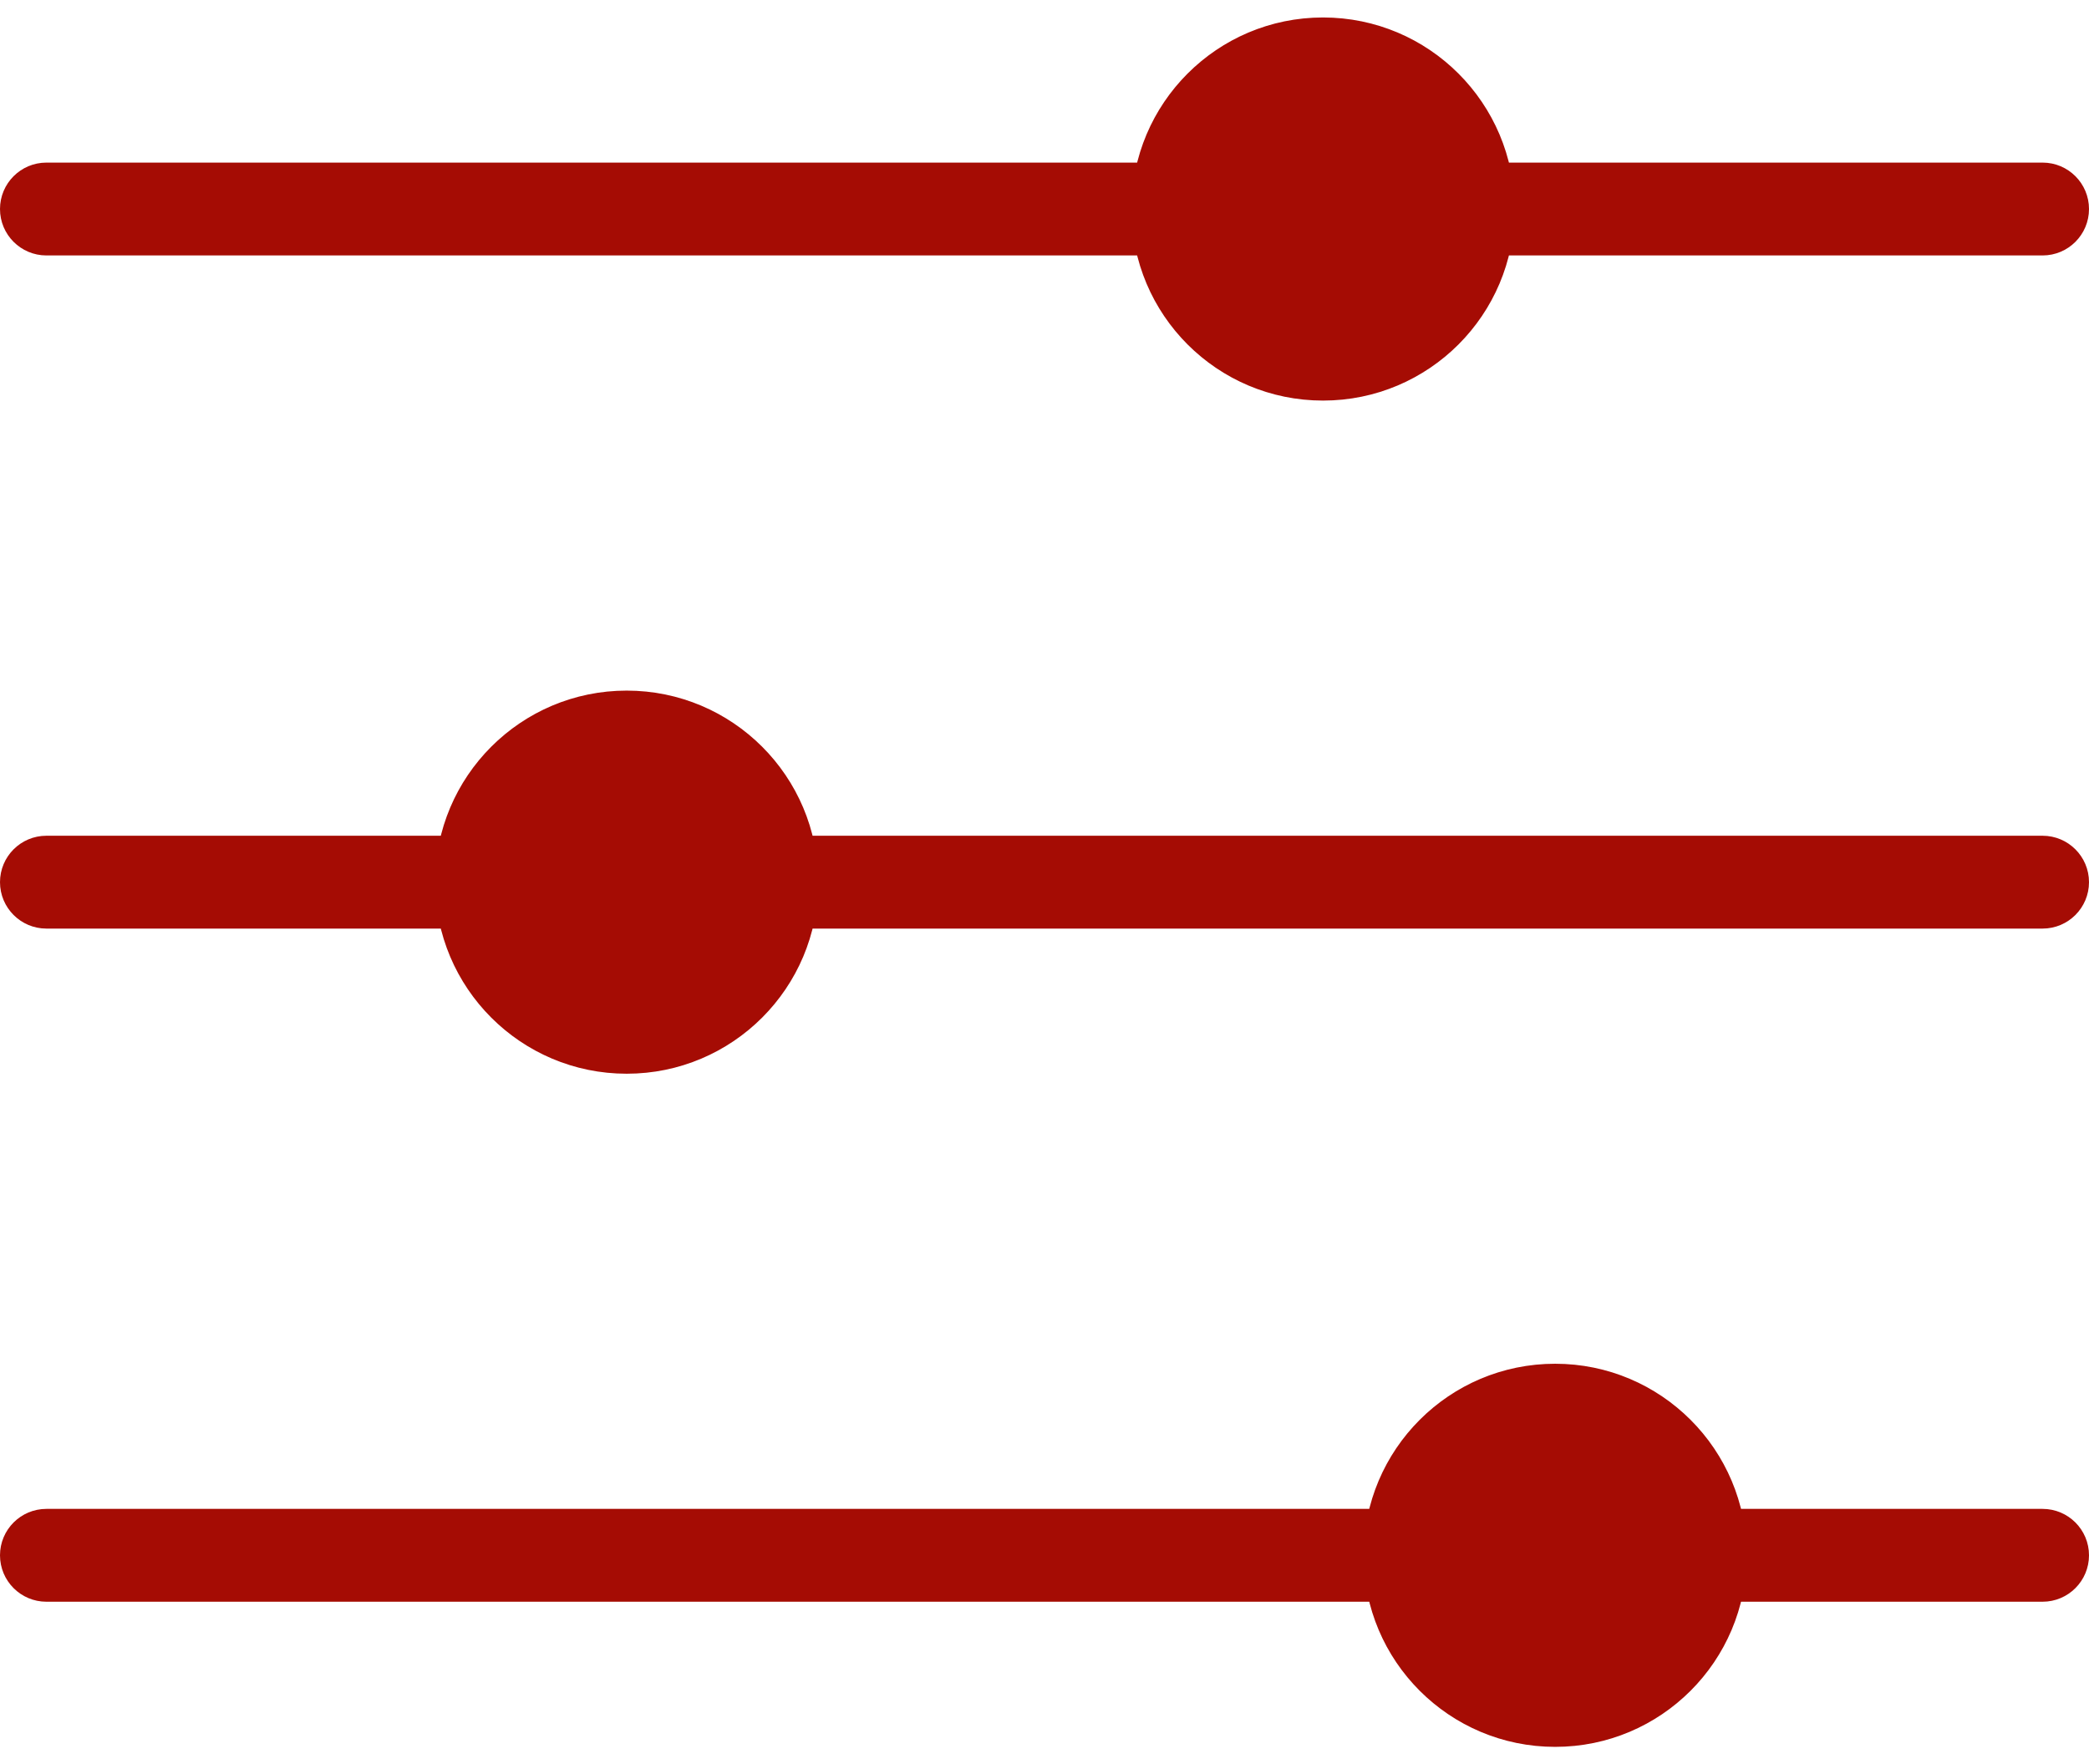
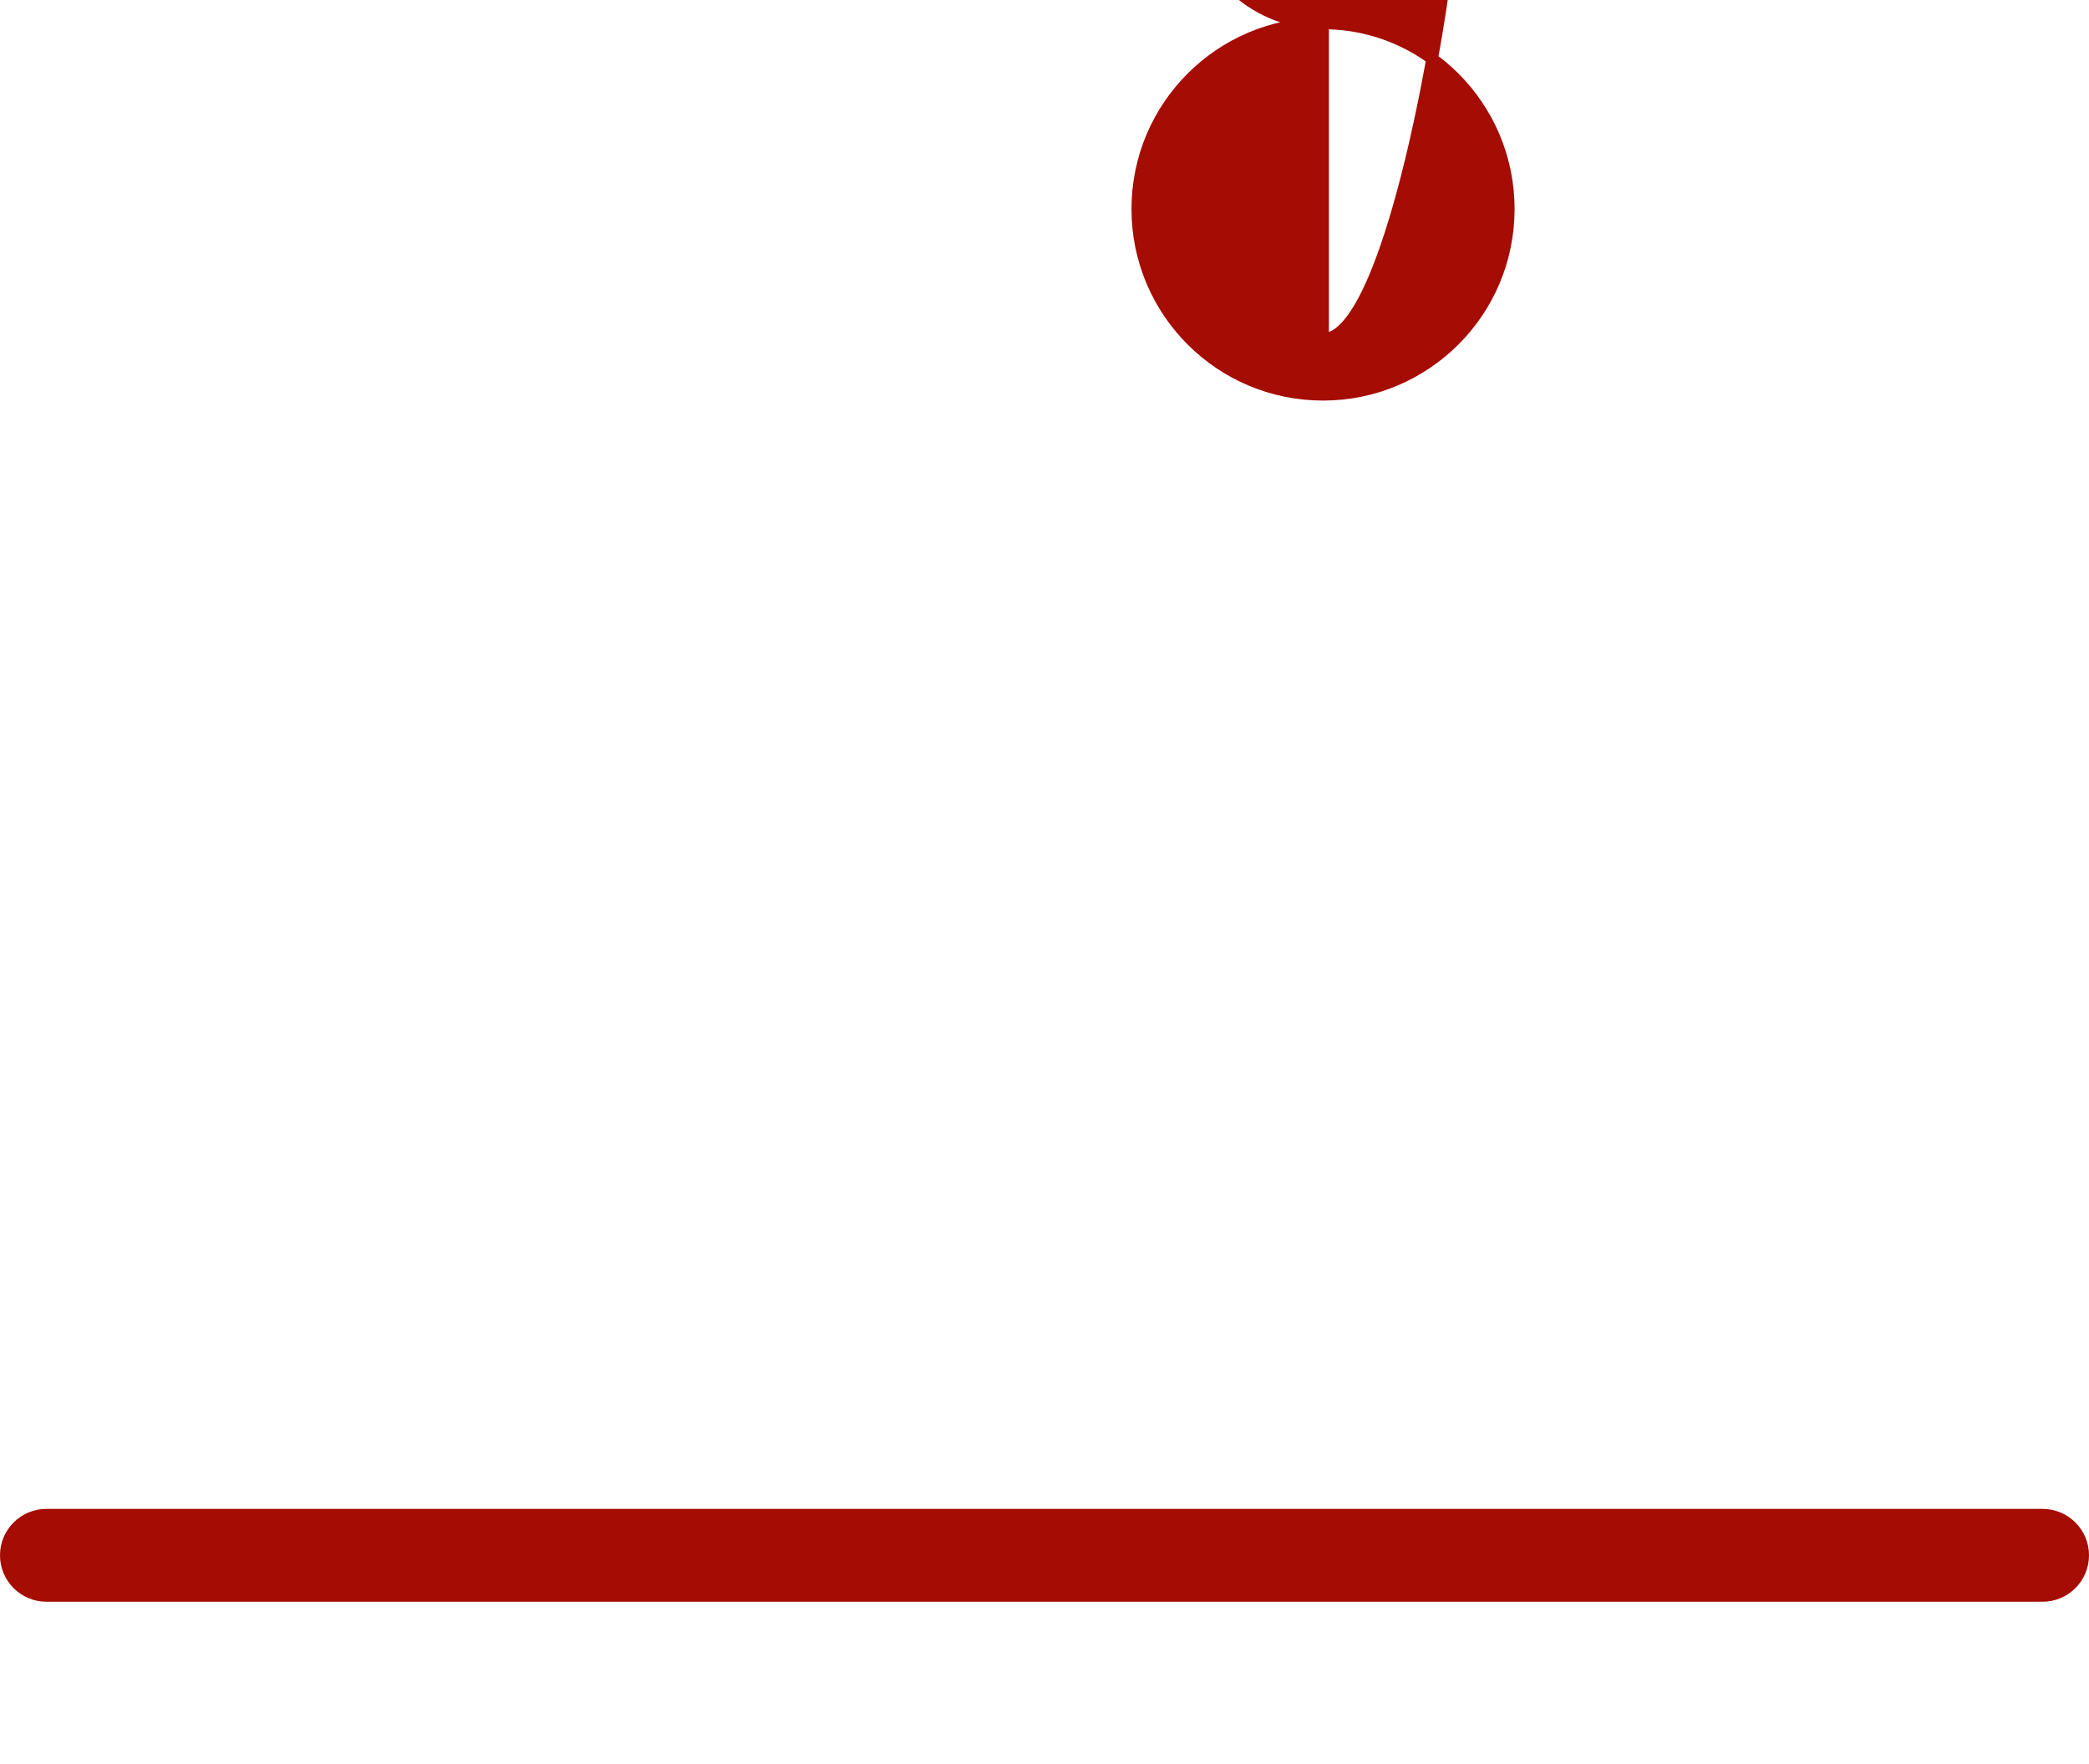
<svg xmlns="http://www.w3.org/2000/svg" xmlns:ns1="http://www.bohemiancoding.com/sketch/ns" version="1.1" id="Calque_1" x="0px" y="0px" width="356.4px" height="301px" viewBox="613.8 47.5 356.4 301" enable-background="new 613.8 47.5 356.4 301" xml:space="preserve">
  <title>Customize</title>
  <desc>Created with Sketch.</desc>
  <g fill="#A50C04" ns1:type="MSPage">
    <g fill="#A50C04" ns1:type="MSArtboardGroup">
      <g fill="#A50C04" transform="translate(13, 5)" ns1:type="MSLayerGroup">
        <g fill="#A50C04" transform="translate(6, 0)" ns1:type="MSShapeGroup">
-           <path fill="#A50C04" d="M951.2,78.16L951.2,78.16c0,4.374-3.546,7.92-7.92,7.92H602.72c-4.374,0-7.92-3.546-7.92-7.92l0,0      c0-4.374,3.546-7.92,7.92-7.92h340.56C947.654,70.24,951.2,73.786,951.2,78.16z" />
-         </g>
+           </g>
        <g>
-           <path fill="#A50C04" stroke="#A50C04" stroke-width="2" d="M826.52,46.48c-17.496,0-31.68,14.184-31.68,31.68s14.184,31.68,31.68,31.68      s31.68-14.184,31.68-31.68S844.016,46.48,826.52,46.48z M826.52,100.34c-12.25,0-22.18-9.93-22.18-22.18s9.93-22.18,22.18-22.18      s22.18,9.93,22.18,22.18S838.77,100.34,826.52,100.34z" />
-           <circle stroke="#A50C04" stroke-width="2" cx="826.52" cy="78.16" r="22.18" />
+           <path fill="#A50C04" stroke="#A50C04" stroke-width="2" d="M826.52,46.48c-17.496,0-31.68,14.184-31.68,31.68s14.184,31.68,31.68,31.68      s31.68-14.184,31.68-31.68S844.016,46.48,826.52,46.48z c-12.25,0-22.18-9.93-22.18-22.18s9.93-22.18,22.18-22.18      s22.18,9.93,22.18,22.18S838.77,100.34,826.52,100.34z" />
        </g>
      </g>
      <g fill="#A50C04" transform="translate(42, 5)" ns1:type="MSLayerGroup">
        <g fill="#A50C04" transform="translate(6, 0)" ns1:type="MSShapeGroup">
-           <path fill="#A50C04" d="M922.2,193L922.2,193c0,4.374-3.546,7.92-7.92,7.92H573.72c-4.374,0-7.92-3.546-7.92-7.92l0,0      c0-4.374,3.546-7.92,7.92-7.92h340.56C918.654,185.08,922.2,188.626,922.2,193z" />
-         </g>
-         <path fill="#A50C04" ns1:type="MSShapeGroup" stroke="#A50C04" stroke-width="2" d="M647.04,193c0,17.496,14.184,31.68,31.68,31.68     S710.4,210.496,710.4,193s-14.184-31.68-31.68-31.68S647.04,175.504,647.04,193z" />
+           </g>
      </g>
      <g fill="#A50C04" transform="translate(71, 5)" ns1:type="MSLayerGroup">
        <g fill="#A50C04" transform="translate(6, 0)" ns1:type="MSShapeGroup">
          <path fill="#A50C04" d="M893.2,307.84L893.2,307.84c0,4.374-3.546,7.92-7.92,7.92H544.72c-4.374,0-7.92-3.546-7.92-7.92l0,0      c0-4.374,3.546-7.92,7.92-7.92h340.56C889.654,299.92,893.2,303.466,893.2,307.84z" />
        </g>
-         <path fill="#A50C04" ns1:type="MSShapeGroup" stroke="#A50C04" stroke-width="2" d="M776.44,307.84c0,17.496,14.184,31.68,31.68,31.68     s31.68-14.184,31.68-31.68s-14.184-31.68-31.68-31.68S776.44,290.344,776.44,307.84z" />
      </g>
    </g>
  </g>
</svg>